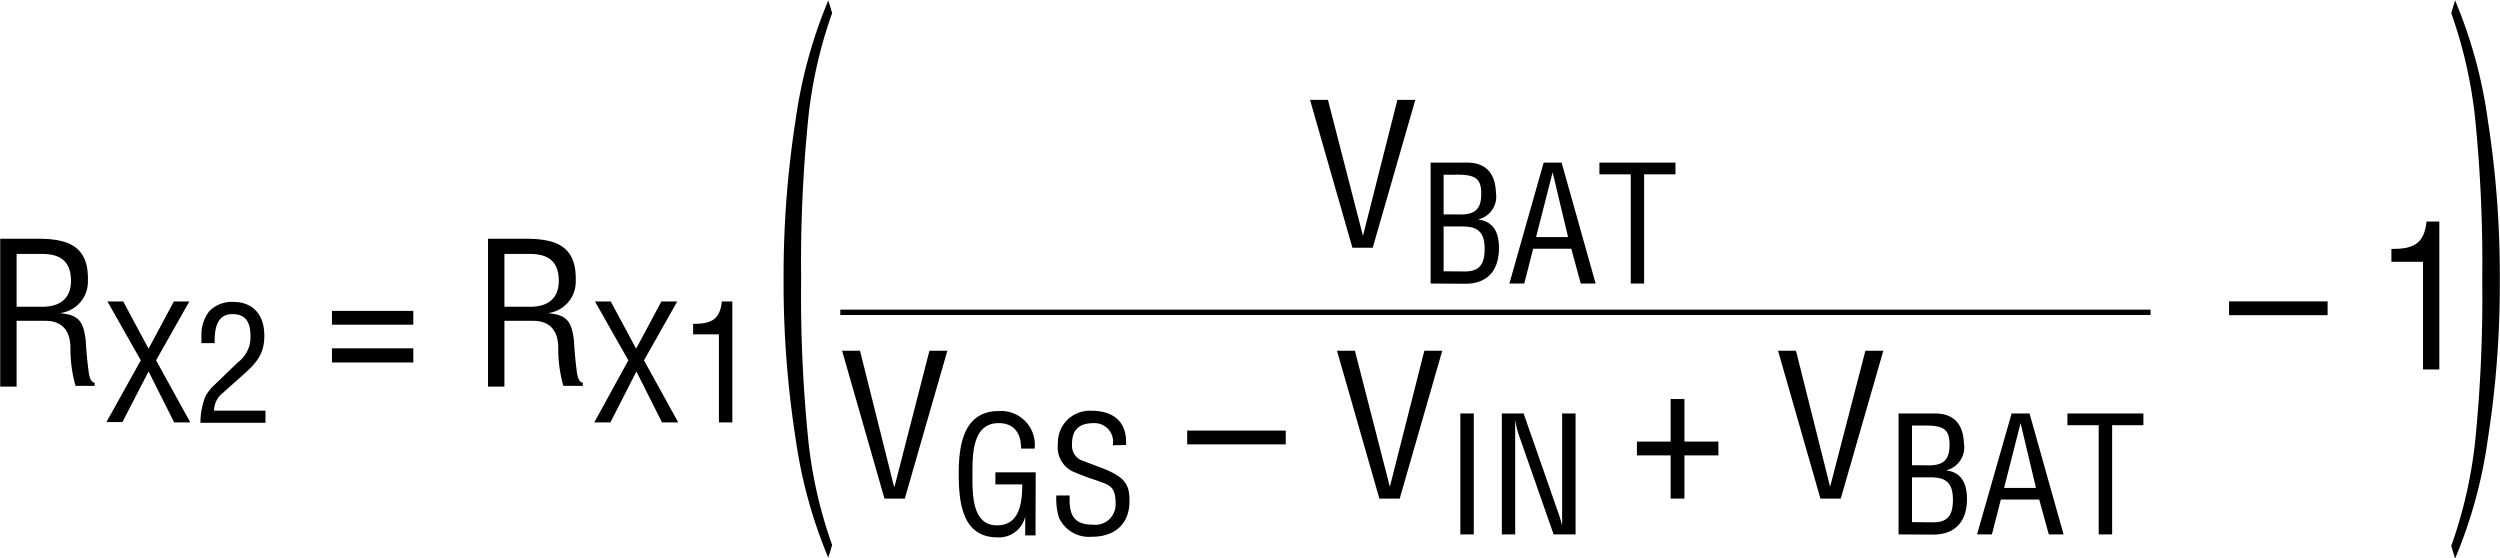
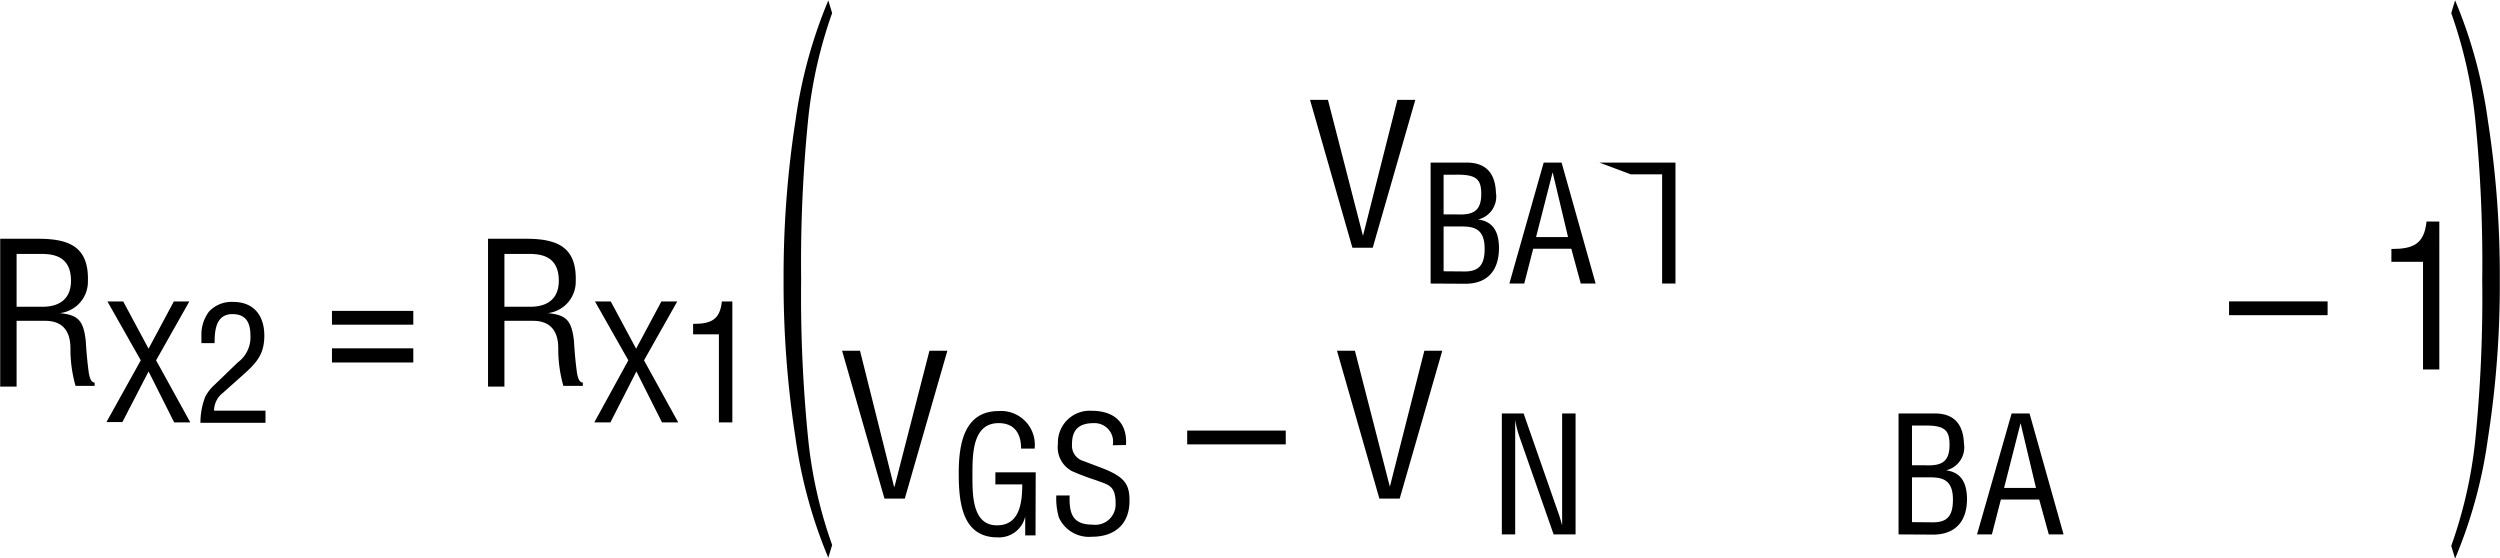
<svg xmlns="http://www.w3.org/2000/svg" id="f49d4ef2-2c5b-4f3c-842a-bce12d1cc583" data-name="Layer 1" width="23.25pc" height="5.19pc" viewBox="0 0 279 62.29">
  <path d="M3.72,53.69H1.89V37.19H6.14c3.45,0,5.65.9,5.54,4.71a3.53,3.53,0,0,1-3.16,3.59v0c2.13.2,2.66.88,2.92,3.08.07,1.23.18,2.44.35,3.67.07.31.2,1,.64,1v.37H10.3a14.93,14.93,0,0,1-.57-4.2c0-1.65-.66-3.06-2.82-3.06H3.72Zm0-8.91H6.6c.86,0,3.24-.15,3.19-3s-2.27-2.9-3.5-2.9H3.72Z" transform="translate(-1.89 -10.54)" />
  <path d="M17.58,50.76l-3.72-6.57h1.76l2.83,5.27,2.82-5.27H23l-3.71,6.57,3.82,6.93H21.31L18.45,52l-2.92,5.65H13.75Z" transform="translate(-1.89 -10.54)" />
  <path d="M26.76,54.38a2.53,2.53,0,0,0-1,2H31.5v1.35H24.24a8,8,0,0,1,.54-2.91,4.69,4.69,0,0,1,1.06-1.35l2.58-2.49a3.46,3.46,0,0,0,1.4-3c0-1.37-.46-2.38-2-2.38-1.86,0-2,1.82-2,3.24H24.35V48a4.25,4.25,0,0,1,.86-2.7,3.46,3.46,0,0,1,2.69-1.06c2.3,0,3.47,1.53,3.47,3.76,0,2-.79,2.95-2.18,4.21Z" transform="translate(-1.89 -10.54)" />
  <path d="M48,46.78H38.92V45.24H48ZM48,51H38.92V49.42H48Z" transform="translate(-1.89 -10.54)" />
  <path d="M58.17,53.69H56.34V37.19h4.25c3.45,0,5.65.9,5.54,4.71A3.53,3.53,0,0,1,63,45.49v0c2.14.2,2.67.88,2.93,3.08.07,1.23.18,2.44.35,3.67.07.31.2,1,.64,1v.37H64.75a14.93,14.93,0,0,1-.57-4.2c0-1.65-.66-3.06-2.82-3.06H58.17Zm0-8.91h2.88c.86,0,3.24-.15,3.19-3s-2.27-2.9-3.5-2.9H58.17Z" transform="translate(-1.89 -10.54)" />
  <path d="M72,50.76l-3.72-6.57h1.76l2.83,5.27,2.82-5.27h1.77l-3.71,6.57,3.82,6.93H75.76L72.9,52,70,57.69H68.2Z" transform="translate(-1.89 -10.54)" />
  <path d="M82.11,47.86H79.23V46.69c1.93,0,3-.4,3.21-2.5h1.17v13.5h-1.5Z" transform="translate(-1.89 -10.54)" />
  <path d="M157.84,21.69h2l-4.75,16.5h-2.27l-4.73-16.5h2L154,36.87h0Z" transform="translate(-1.89 -10.54)" />
  <path d="M161.55,42.19V28.69h3.85c2.45-.07,3.37,1.33,3.44,3.35a2.63,2.63,0,0,1-2,3v0c1.79.22,2.33,1.52,2.34,3.17,0,2.69-1.45,4.09-4,4ZM163,34.47h1.34c1.81.09,2.88-.24,2.86-2.31,0-1.67-.61-2.16-2.88-2.12H163Zm2.36,6.37c1.62,0,2.22-.77,2.22-2.54,0-2.66-1.71-2.48-3.24-2.48H163v5Z" transform="translate(-1.89 -10.54)" />
  <path d="M174.17,28.69h2l3.8,13.5h-1.66l-1.06-3.89H173l-1,3.89h-1.66Zm1,1.08h0L173.32,37h3.57Z" transform="translate(-1.89 -10.54)" />
-   <path d="M180.39,28.69h8.49V30h-3.5V42.19h-1.49V30h-3.5Z" transform="translate(-1.89 -10.54)" />
+   <path d="M180.39,28.69h8.49V30V42.19h-1.49V30h-3.5Z" transform="translate(-1.89 -10.54)" />
  <path d="M105.61,49.69h2l-4.75,16.5h-2.27l-4.73-16.5h2l3.8,15.18h.05Z" transform="translate(-1.89 -10.54)" />
  <path d="M117.45,70.3H116.3V68.19h0a3,3,0,0,1-3.09,2.33c-4,0-4.33-4-4.33-7.17s.56-6.93,4.47-6.93a3.77,3.77,0,0,1,4,4.19h-1.51c0-1.65-.72-2.81-2.43-2.84-2.95-.06-3,3.33-3,5.63,0,2.06-.11,5.64,2.56,5.77s3-2.42,3-4.56h-3V63.26h4.5Z" transform="translate(-1.89 -10.54)" />
  <path d="M126.07,60.24a2.07,2.07,0,0,0-2.14-2.47c-2.18,0-2.41,1.37-2.41,2.41A1.78,1.78,0,0,0,122.8,62l2.14.81c2.55,1,3,1.85,3,3.64,0,2.55-1.6,4-4.19,4a3.68,3.68,0,0,1-3.69-2.15,7.48,7.48,0,0,1-.29-2.46h1.49c-.07,2,.31,3.26,2.56,3.26a2.27,2.27,0,0,0,2.57-2.36c0-2.06-.82-2.07-2.19-2.6a26.93,26.93,0,0,1-2.65-1,3,3,0,0,1-1.6-3.06,3.55,3.55,0,0,1,3.76-3.69c2.47,0,4,1.28,3.84,3.82Z" transform="translate(-1.89 -10.54)" />
  <path d="M134.38,58.6h11v1.54h-11Z" transform="translate(-1.89 -10.54)" />
  <path d="M160.85,49.69h2l-4.75,16.5h-2.27l-4.73-16.5h2L157,64.87h0Z" transform="translate(-1.89 -10.54)" />
-   <path d="M164.87,70.19V56.69h1.5v13.5Z" transform="translate(-1.89 -10.54)" />
  <path d="M176.23,56.69h1.5v13.5h-2.45l-3.78-10.8a10.84,10.84,0,0,1-.51-2h0c0,.69,0,1.39,0,2.08V70.19H169.5V56.69h2.43l3.84,11c.16.42.28.85.46,1.48h0c0-.49,0-1,0-1.51Z" transform="translate(-1.89 -10.54)" />
-   <path d="M188.34,55.08h1.54v4.75h3.79v1.54h-3.79v4.82h-1.54V61.37h-3.76V59.83h3.76Z" transform="translate(-1.89 -10.54)" />
-   <path d="M210.08,49.69h2l-4.75,16.5h-2.27l-4.73-16.5h2l3.81,15.18h0Z" transform="translate(-1.89 -10.54)" />
  <path d="M213.78,70.19V56.69h3.86c2.45-.07,3.36,1.33,3.44,3.35a2.64,2.64,0,0,1-2,3v0c1.78.22,2.32,1.52,2.34,3.17,0,2.69-1.46,4.09-4.05,4Zm1.5-7.72h1.33c1.82.09,2.88-.24,2.86-2.31,0-1.67-.61-2.16-2.88-2.12h-1.31Zm2.36,6.37c1.62,0,2.21-.77,2.21-2.54,0-2.66-1.71-2.48-3.24-2.48h-1.33v5Z" transform="translate(-1.89 -10.54)" />
  <path d="M226.4,56.69h2l3.8,13.5h-1.65l-1.07-3.89H225.2l-1,3.89h-1.66Zm1,1.08h0L225.56,65h3.56Z" transform="translate(-1.89 -10.54)" />
-   <path d="M232.63,56.69h8.48V58h-3.49V70.19h-1.5V58h-3.49Z" transform="translate(-1.89 -10.54)" />
  <path d="M275.47,12l.43-1.42A53,53,0,0,1,279.56,24a111.91,111.91,0,0,1,1.33,17.77,111.25,111.25,0,0,1-1.33,17.74,53,53,0,0,1-3.66,13.38l-.43-1.42a50.66,50.66,0,0,0,2.67-11.68,160,160,0,0,0,.79-18,160.43,160.43,0,0,0-.79-18A51.24,51.24,0,0,0,275.47,12Z" transform="translate(-1.89 -10.54)" />
  <path d="M92.09,23.69a160,160,0,0,0-.8,18,159.59,159.59,0,0,0,.8,18,50.17,50.17,0,0,0,2.66,11.68l-.43,1.42a53.8,53.8,0,0,1-3.66-13.38,112.43,112.43,0,0,1-1.33-17.74A113.09,113.09,0,0,1,90.66,24a53.83,53.83,0,0,1,3.66-13.41L94.75,12A50.74,50.74,0,0,0,92.09,23.69Z" transform="translate(-1.89 -10.54)" />
-   <line x1="93.77" y1="34.86" x2="240.02" y2="34.86" fill="none" stroke="#000" stroke-width="0.6" />
  <path d="M250.67,44.18h11v1.54h-11Z" transform="translate(-1.89 -10.54)" />
  <path d="M272.32,39.76h-3.53V38.33c2.36,0,3.66-.48,3.92-3.06h1.43V51.78h-1.82Z" transform="translate(-1.89 -10.54)" />
</svg>